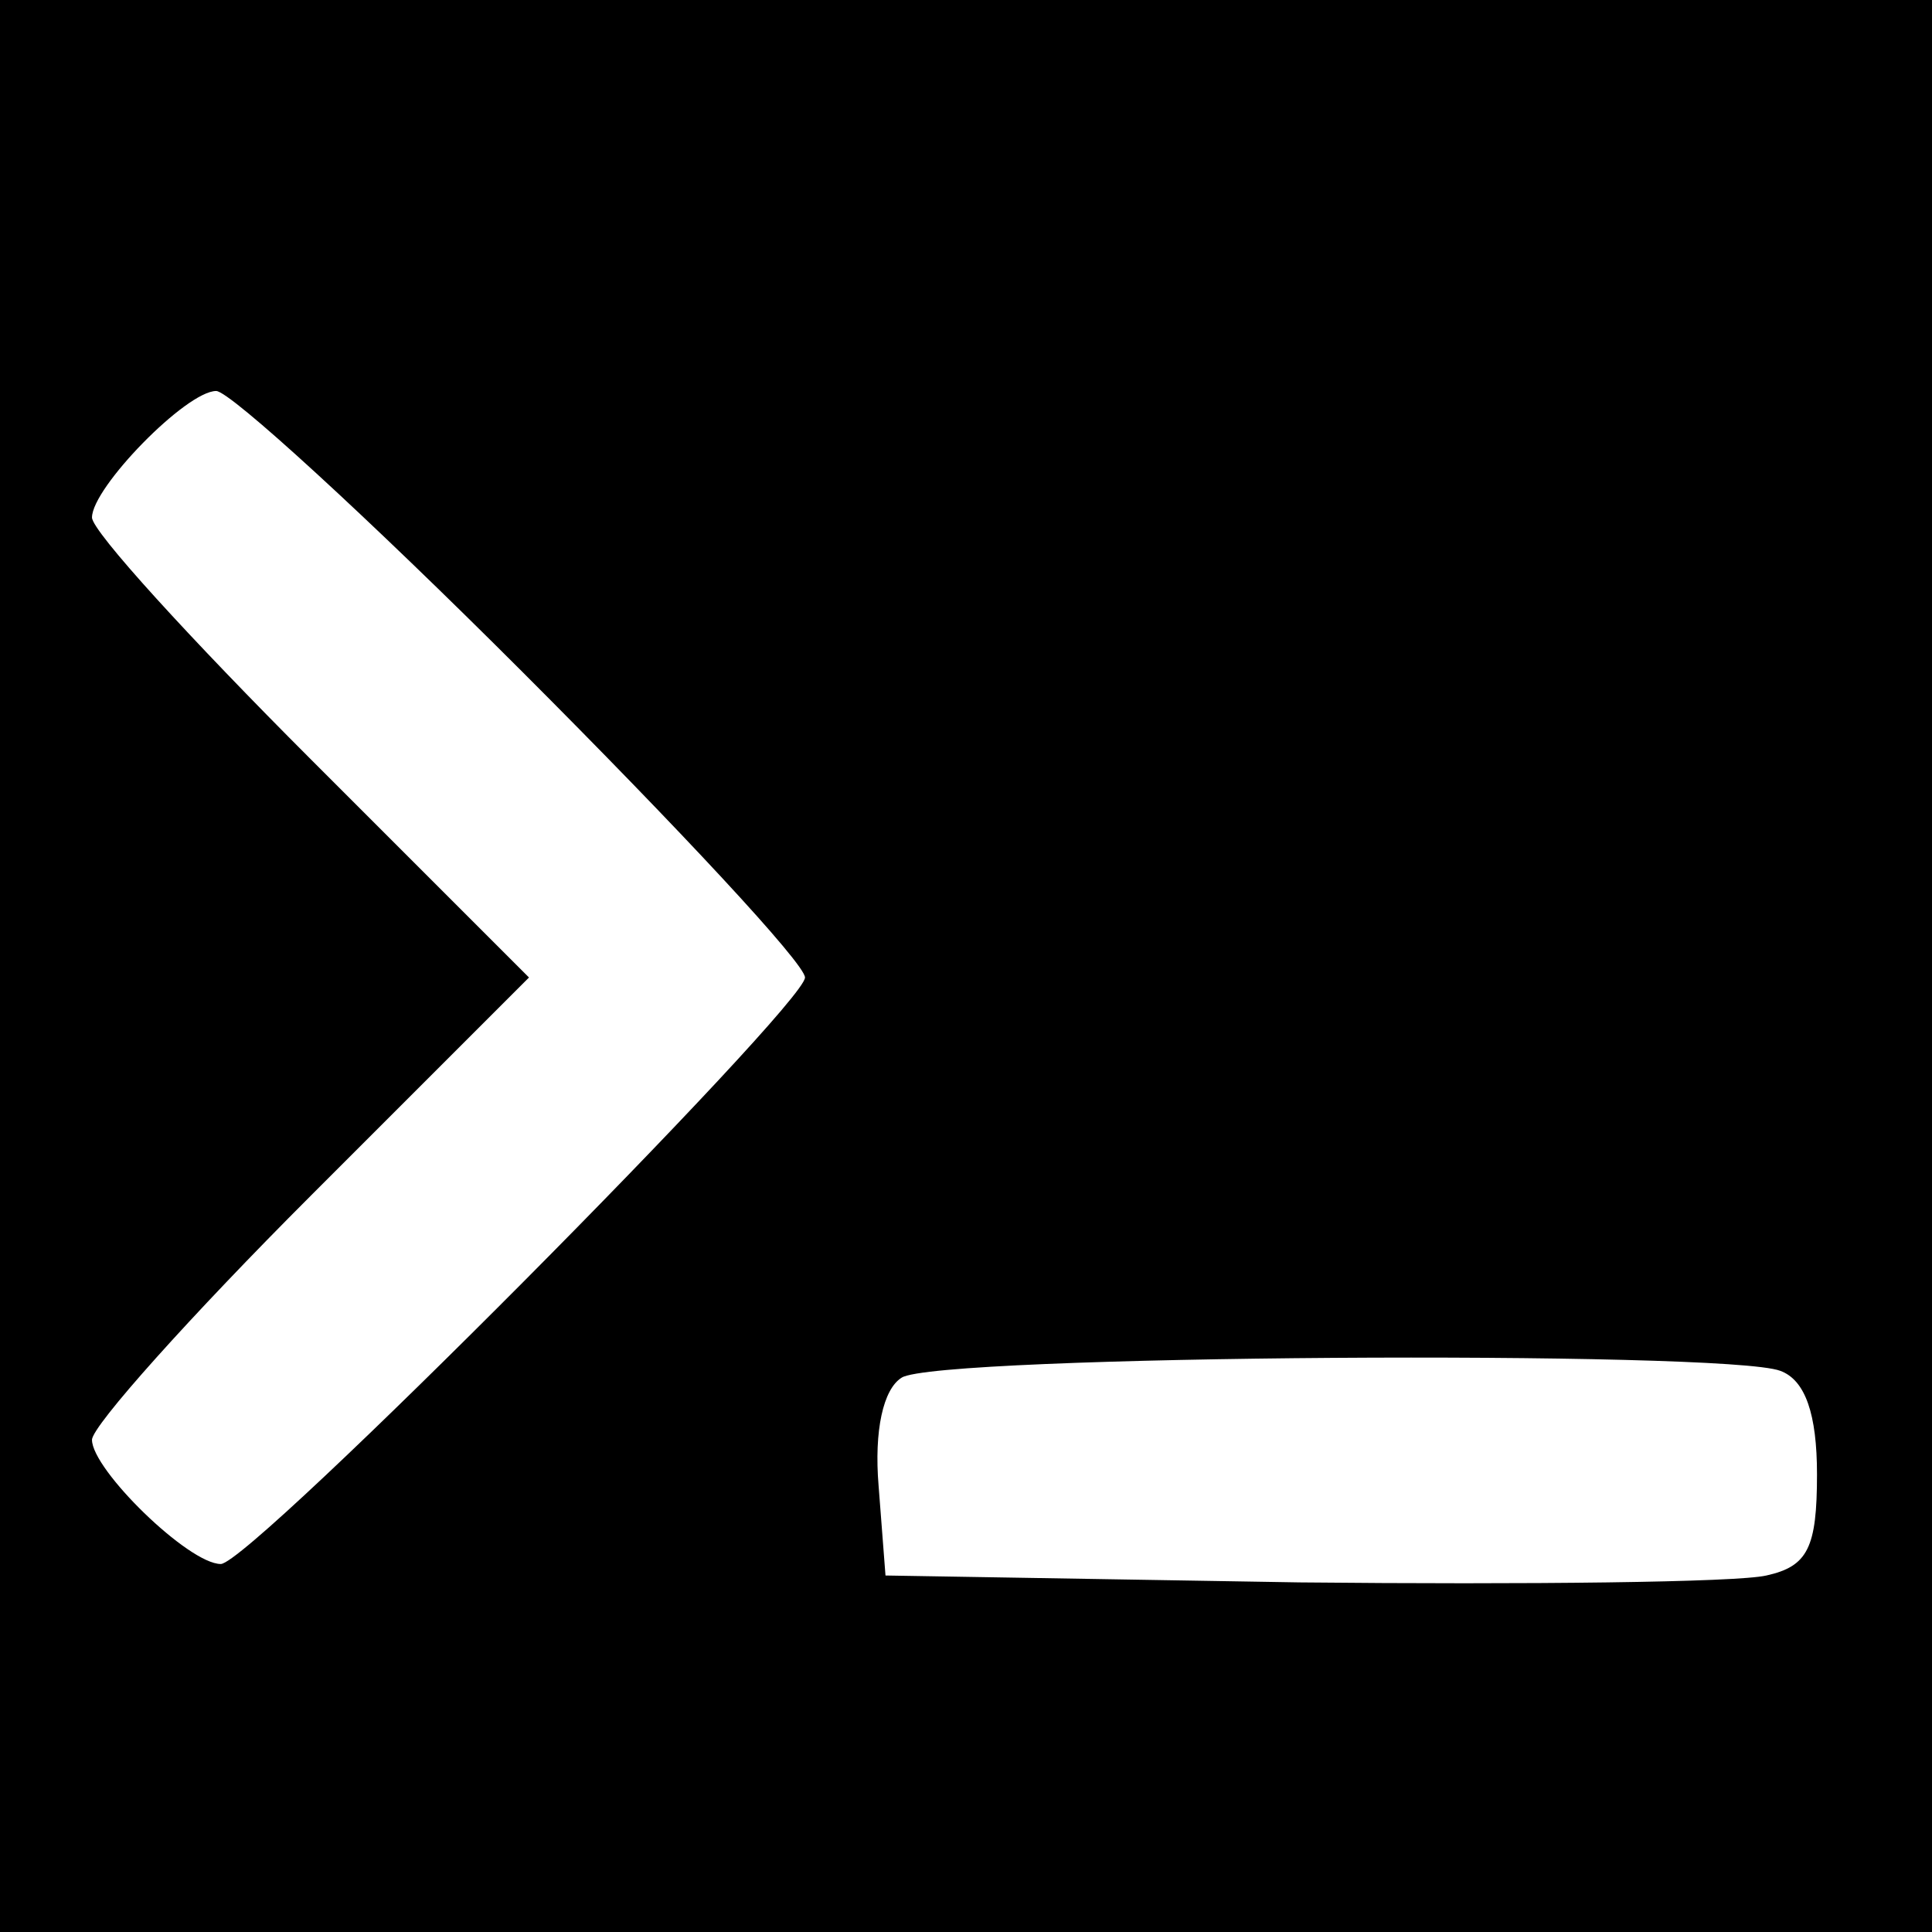
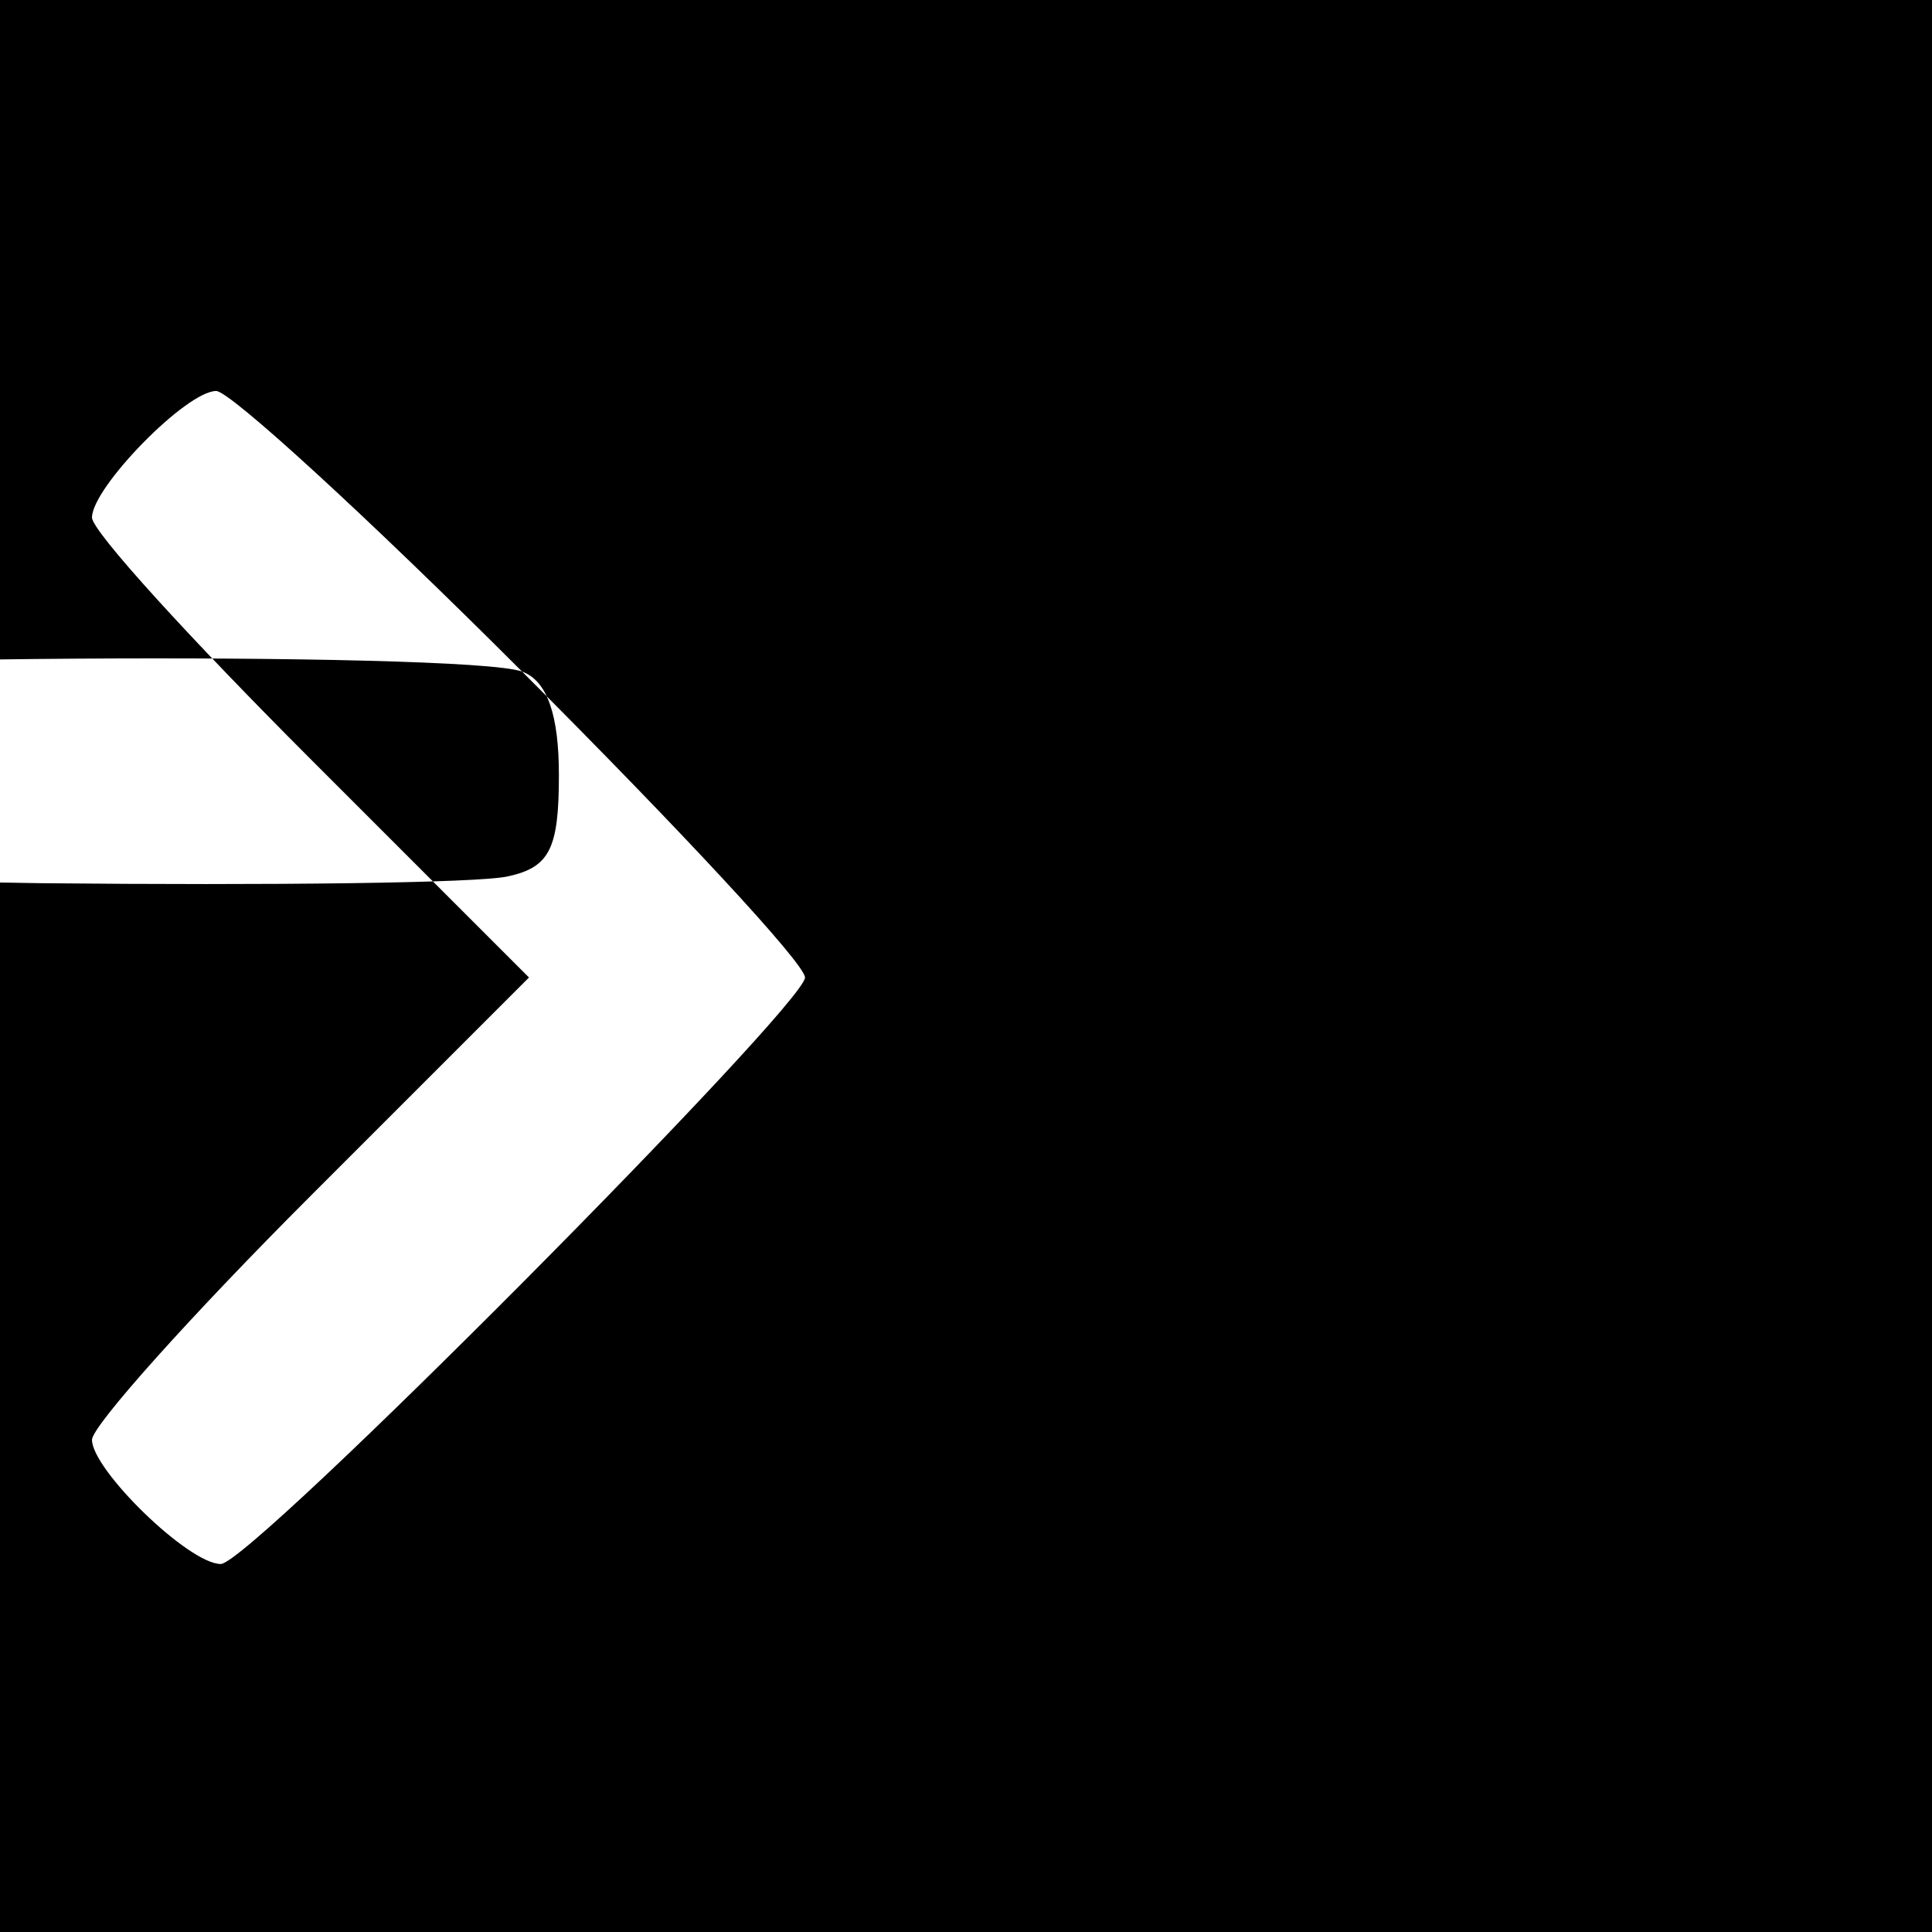
<svg xmlns="http://www.w3.org/2000/svg" version="1.0" width="84pt" height="84pt" viewBox="0 0 84 84" preserveAspectRatio="xMidYMid meet">
  <g transform="translate(0,84) scale(0.1,-0.1)" fill="#000000" stroke="none">
-     <path d="M0 420 l0 -420 420 0 420 0 0 420 0 420 -420 0 -420 0 0 -420z m227 128 c68 -68 123 -127 123 -133 0 -12 -241 -255 -254 -255 -14 0 -56 41 -56 54 0 6 43 54 95 106 l95 95 -95 95 c-52 52 -95 99 -95 105 0 13 41 55 54 55 6 0 66 -55 133 -122z m547 -304 c11 -4 16 -19 16 -45 0 -32 -4 -40 -22 -44 -13 -3 -104 -4 -203 -3 l-180 3 -3 39 c-2 24 2 42 10 47 15 10 358 12 382 3z" />
+     <path d="M0 420 l0 -420 420 0 420 0 0 420 0 420 -420 0 -420 0 0 -420z m227 128 c68 -68 123 -127 123 -133 0 -12 -241 -255 -254 -255 -14 0 -56 41 -56 54 0 6 43 54 95 106 l95 95 -95 95 c-52 52 -95 99 -95 105 0 13 41 55 54 55 6 0 66 -55 133 -122z c11 -4 16 -19 16 -45 0 -32 -4 -40 -22 -44 -13 -3 -104 -4 -203 -3 l-180 3 -3 39 c-2 24 2 42 10 47 15 10 358 12 382 3z" />
  </g>
</svg>